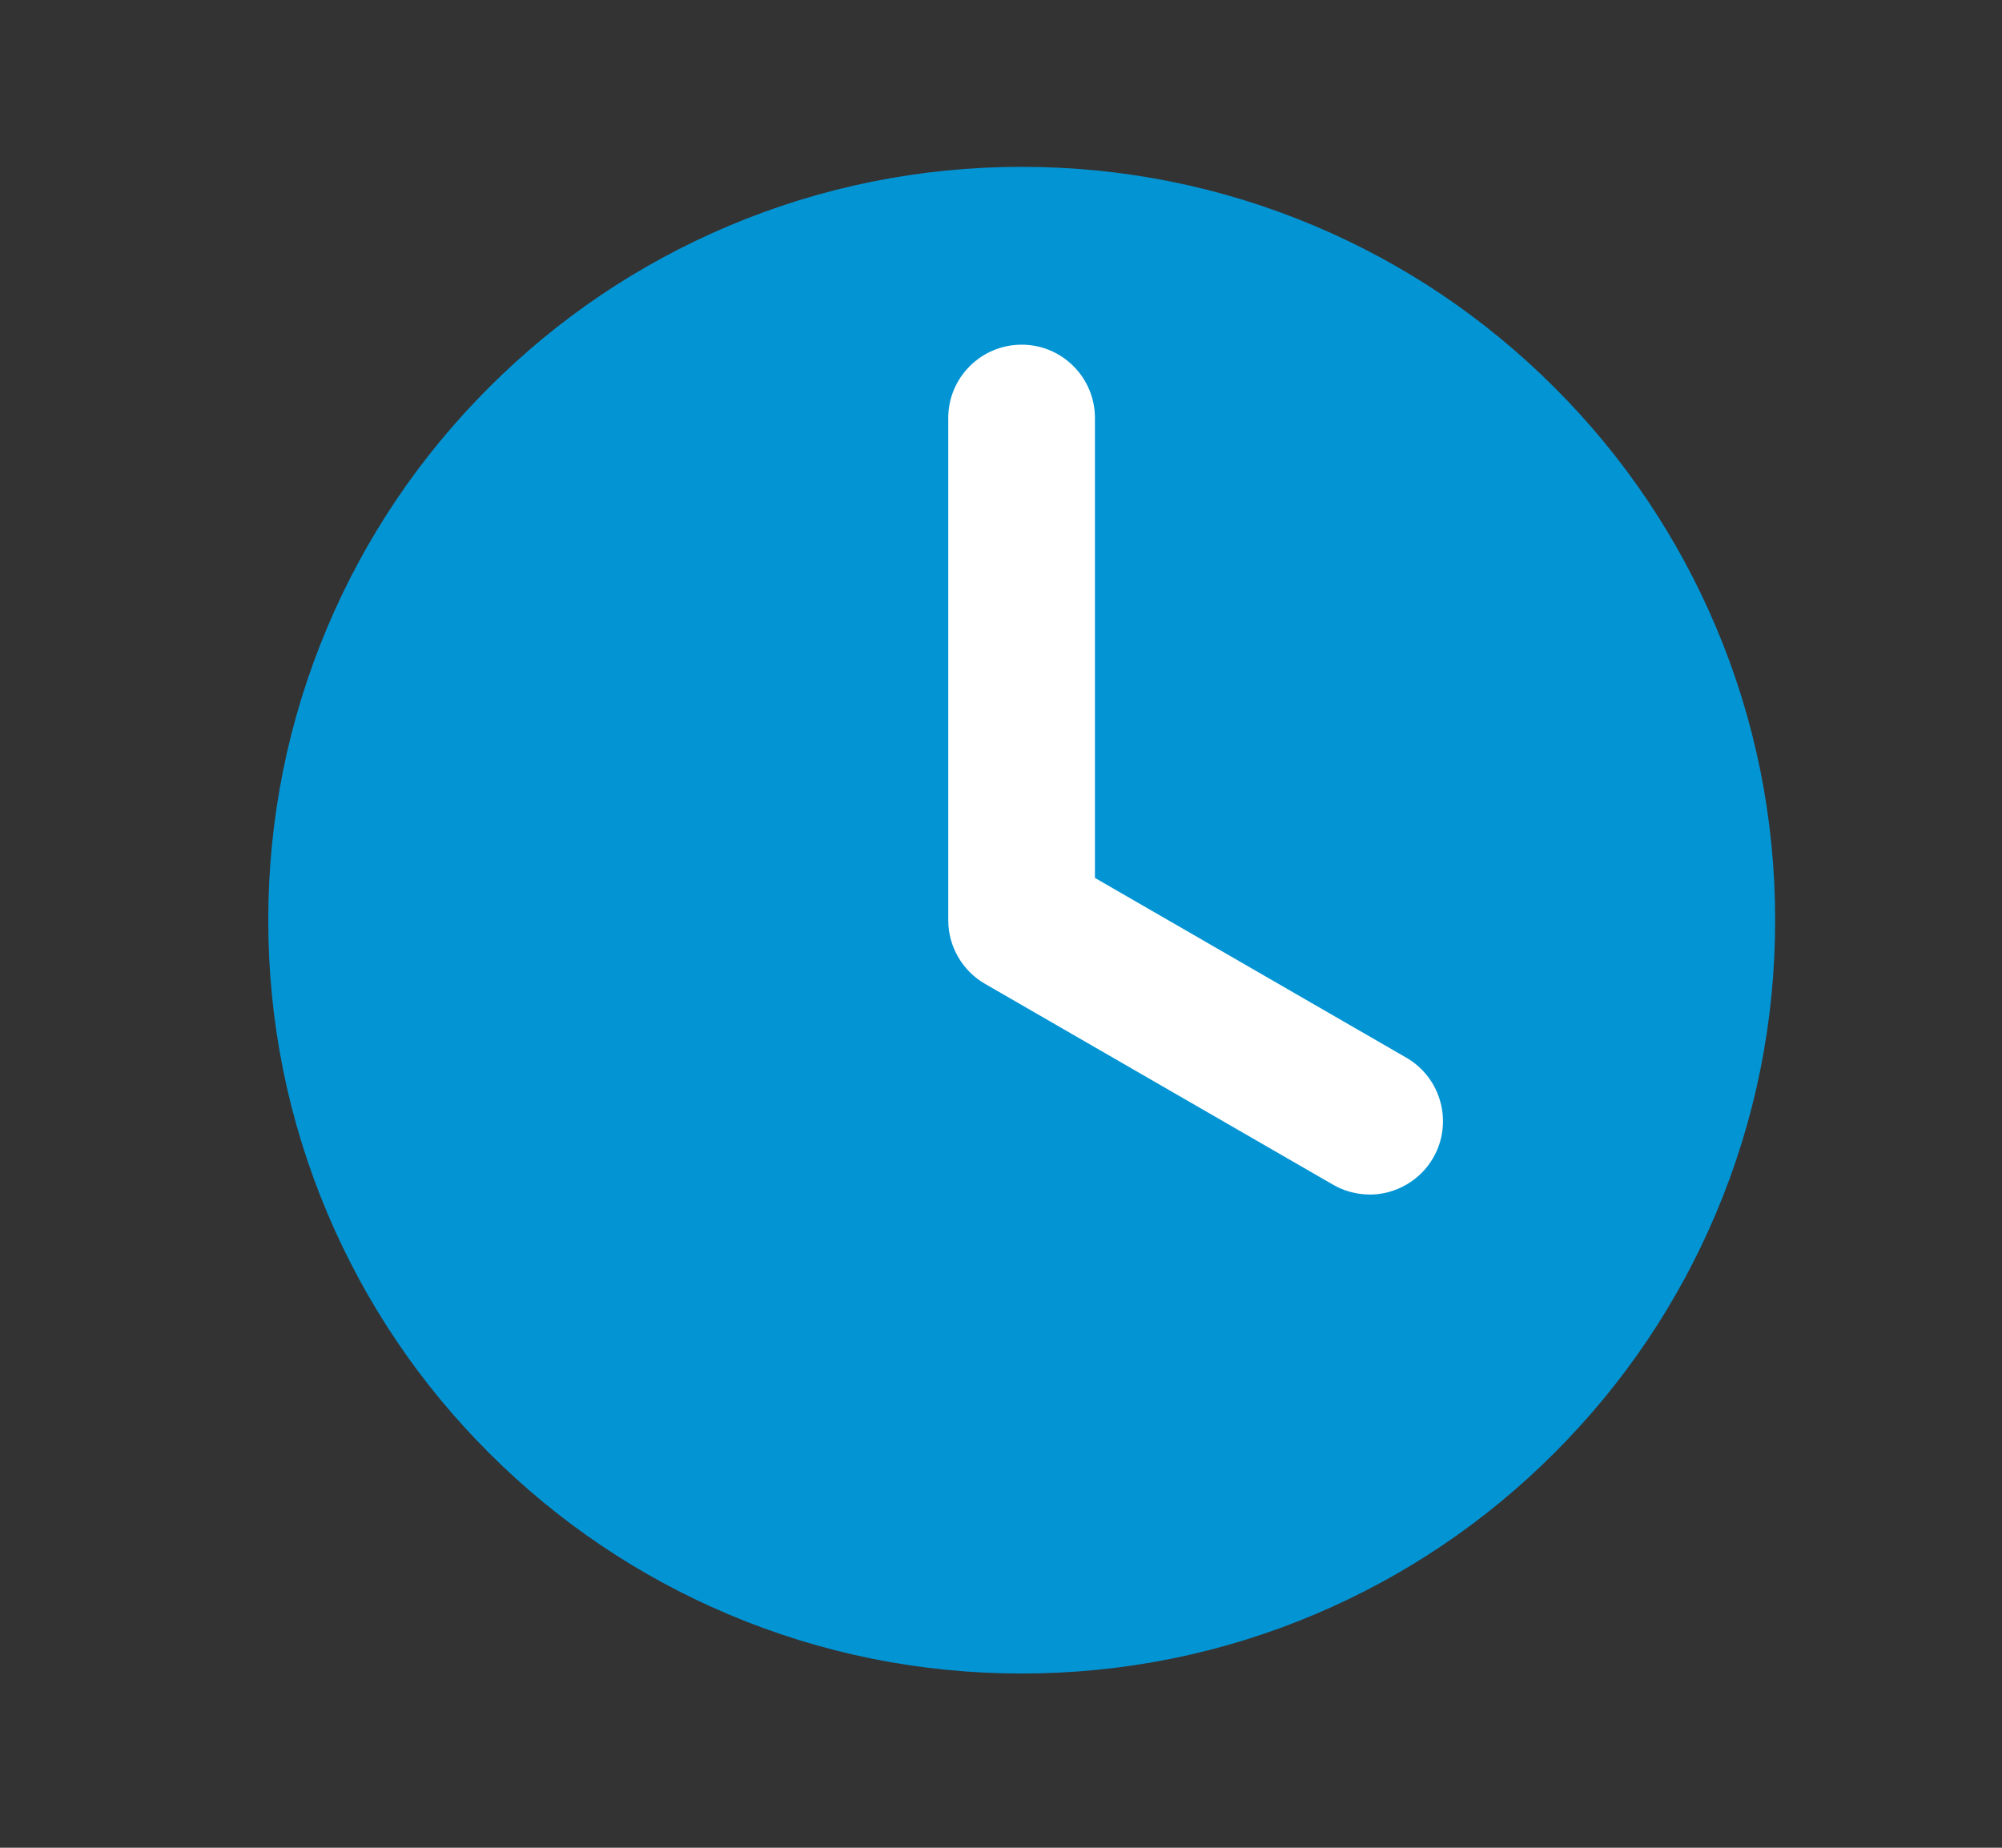
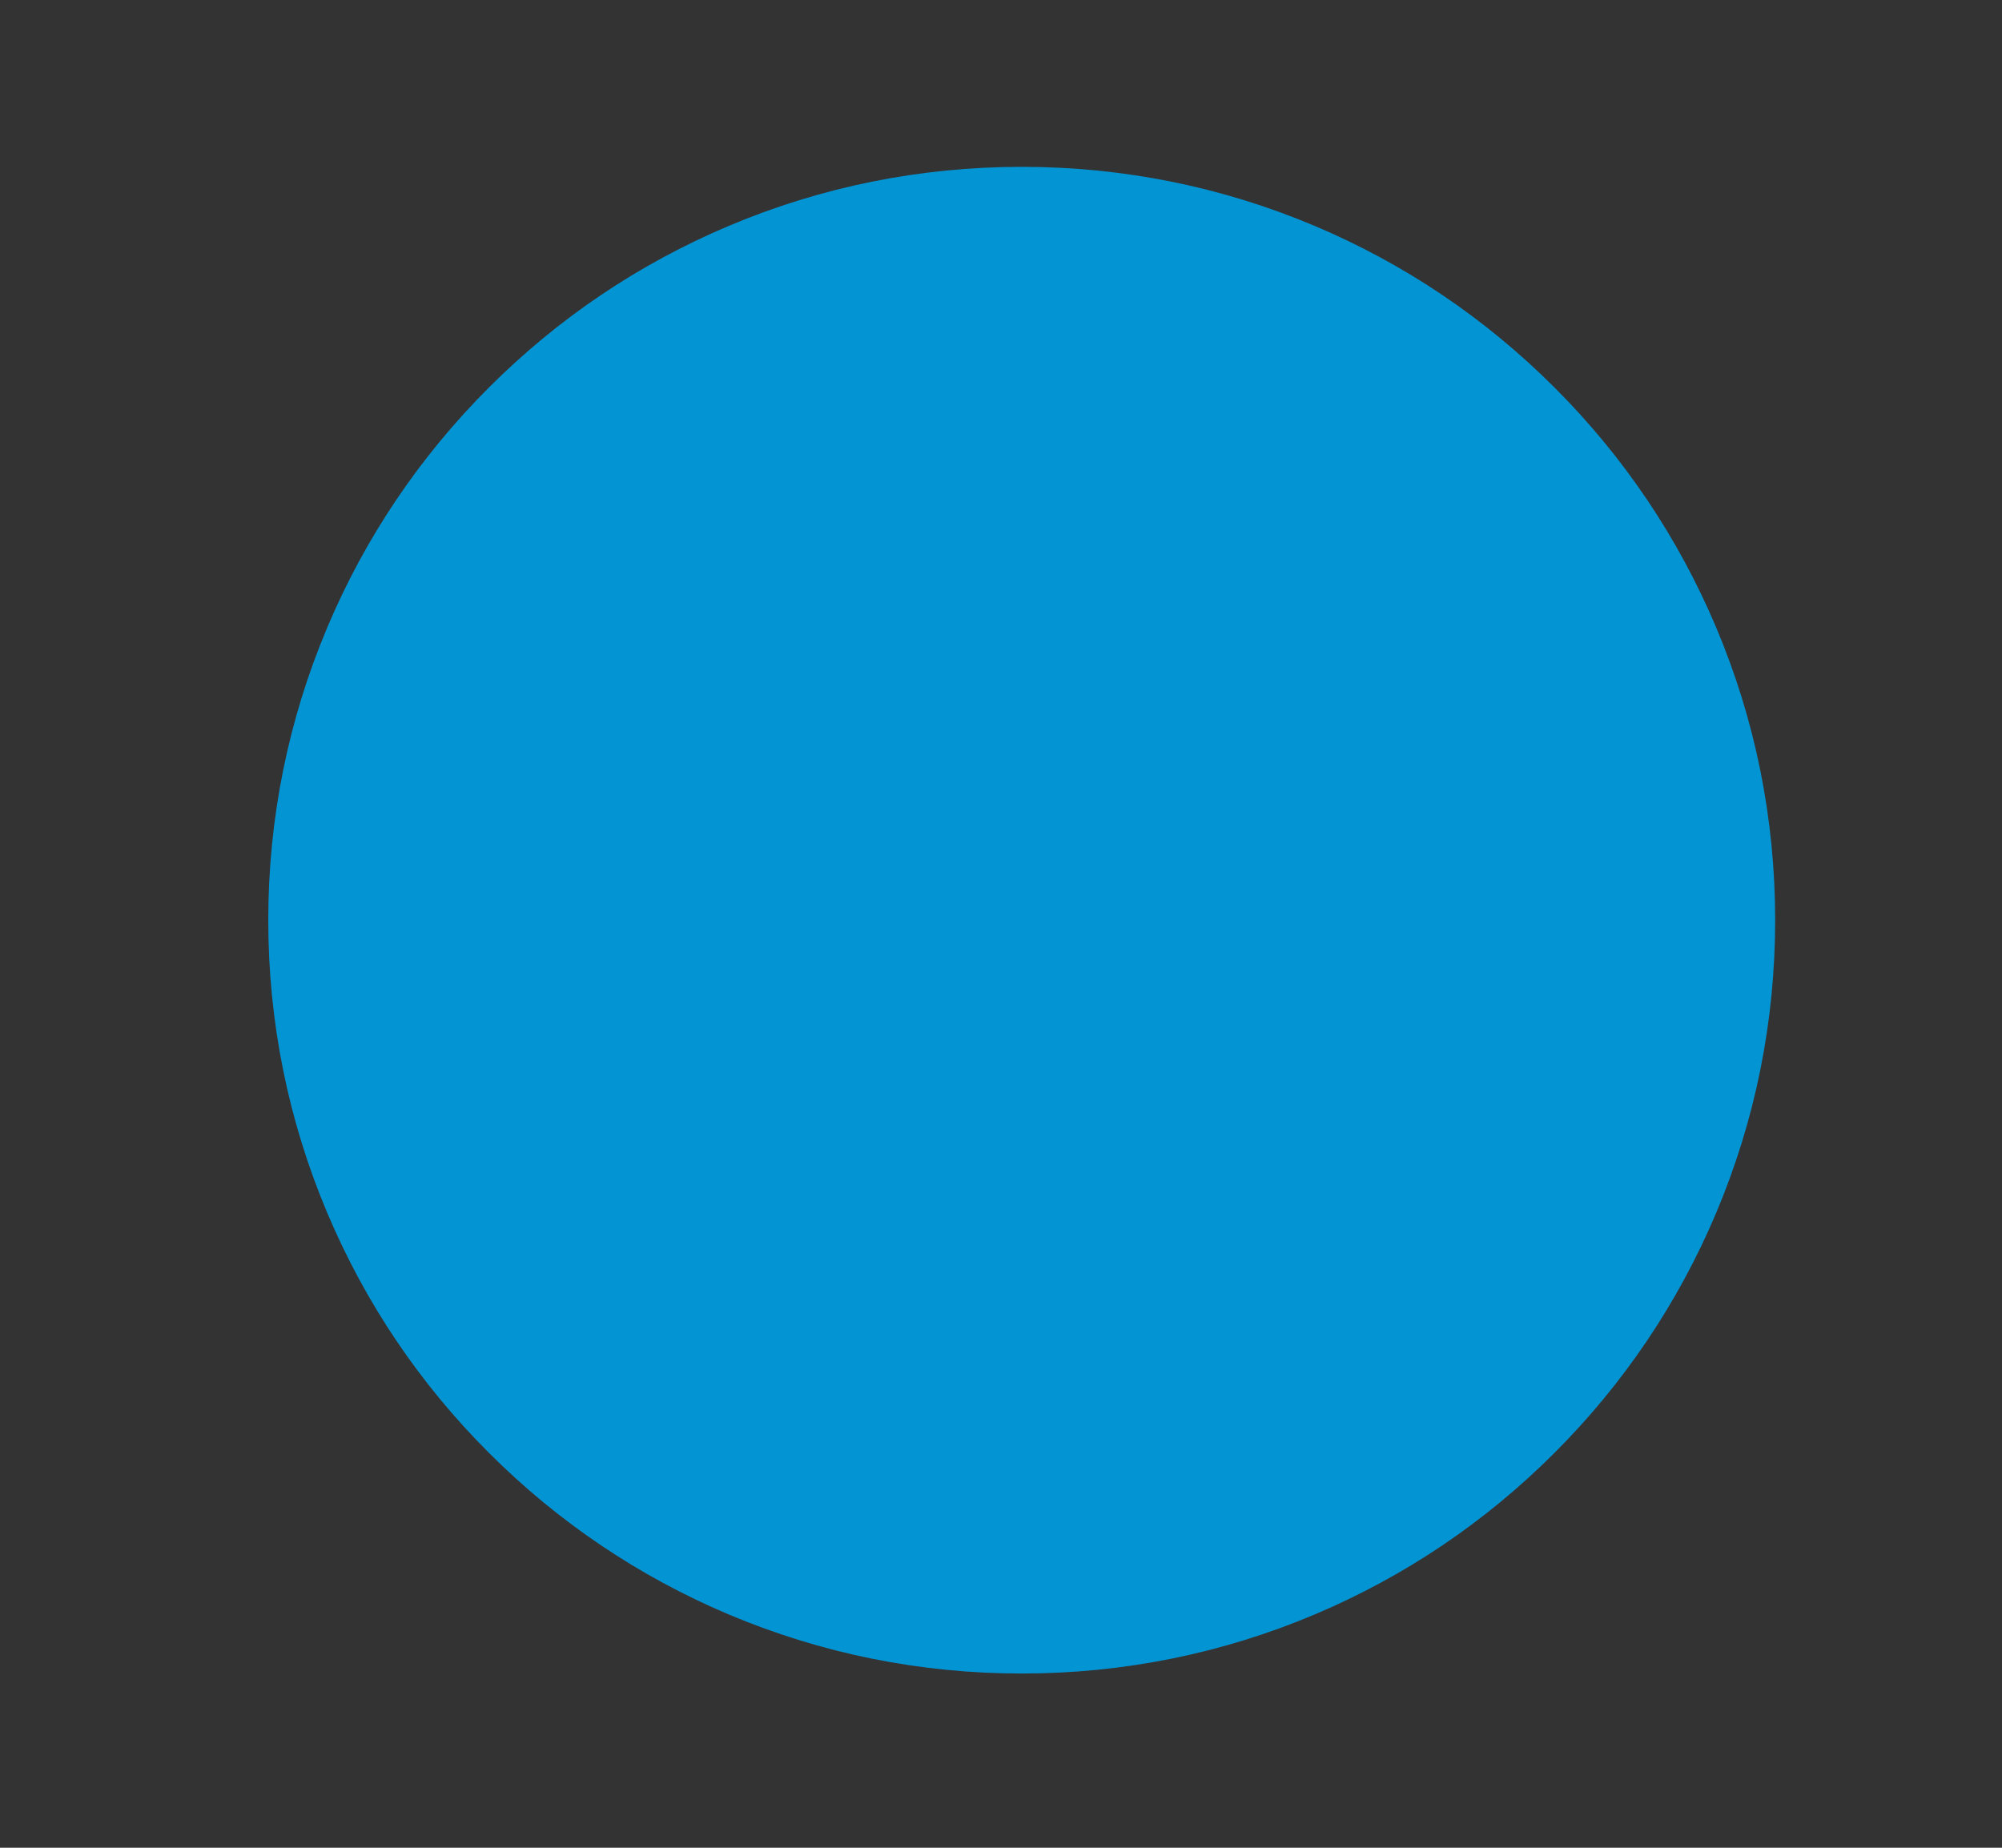
<svg xmlns="http://www.w3.org/2000/svg" id="_レイヤー_1" data-name="レイヤー 1" width="26" height="24" version="1.1" viewBox="0 0 26 24">
  <rect x="0" y="0" width="26" height="24" fill="#333333" stroke="none" />
  <defs>
    <style>
      .cls-1 {
        fill: #0394d4;
      }

      .cls-1, .cls-2 {
        stroke-width: 0px;
      }

      .cls-2 {
        fill: #fff;
      }
    </style>
  </defs>
  <path class="cls-1" d="M22.285,8.143c-.493-1.165-1.198-2.212-2.097-3.11-.899-.899-1.945-1.604-3.11-2.097-1.207-.51-2.489-.769-3.809-.769s-2.603.259-3.809.769c-1.165.493-2.212,1.198-3.11,2.097-.899.899-1.604,1.945-2.097,3.11-.51,1.207-.769,2.489-.769,3.809s.259,2.603.769,3.809c.493,1.165,1.198,2.212,2.097,3.11.899.899,1.945,1.604,3.11,2.097,1.207.51,2.489.769,3.809.769s2.603-.259,3.809-.769c1.165-.493,2.212-1.198,3.11-2.097.899-.899,1.604-1.945,2.097-3.11.51-1.207.769-2.489.769-3.809s-.259-2.603-.769-3.809Z" />
-   <path class="cls-2" d="M17.787,15.515c-.167,0-.331-.044-.476-.128l-4.52-2.609c-.294-.17-.476-.486-.476-.825v-6.524c0-.525.427-.952.953-.952s.952.427.952.952v5.974l4.044,2.335c.455.263.611.846.349,1.301-.17.294-.486.477-.826.477Z" />
-   <path class="cls-2" d="M18.353,14.888c-.121.209-.34.326-.566.326-.111,0-.223-.028-.326-.088l-4.52-2.61c-.202-.117-.326-.332-.326-.565v-6.524c0-.36.292-.652.652-.652s.652.292.652.652v6.148l4.194,2.421c.312.18.419.579.239.891Z" />
</svg>